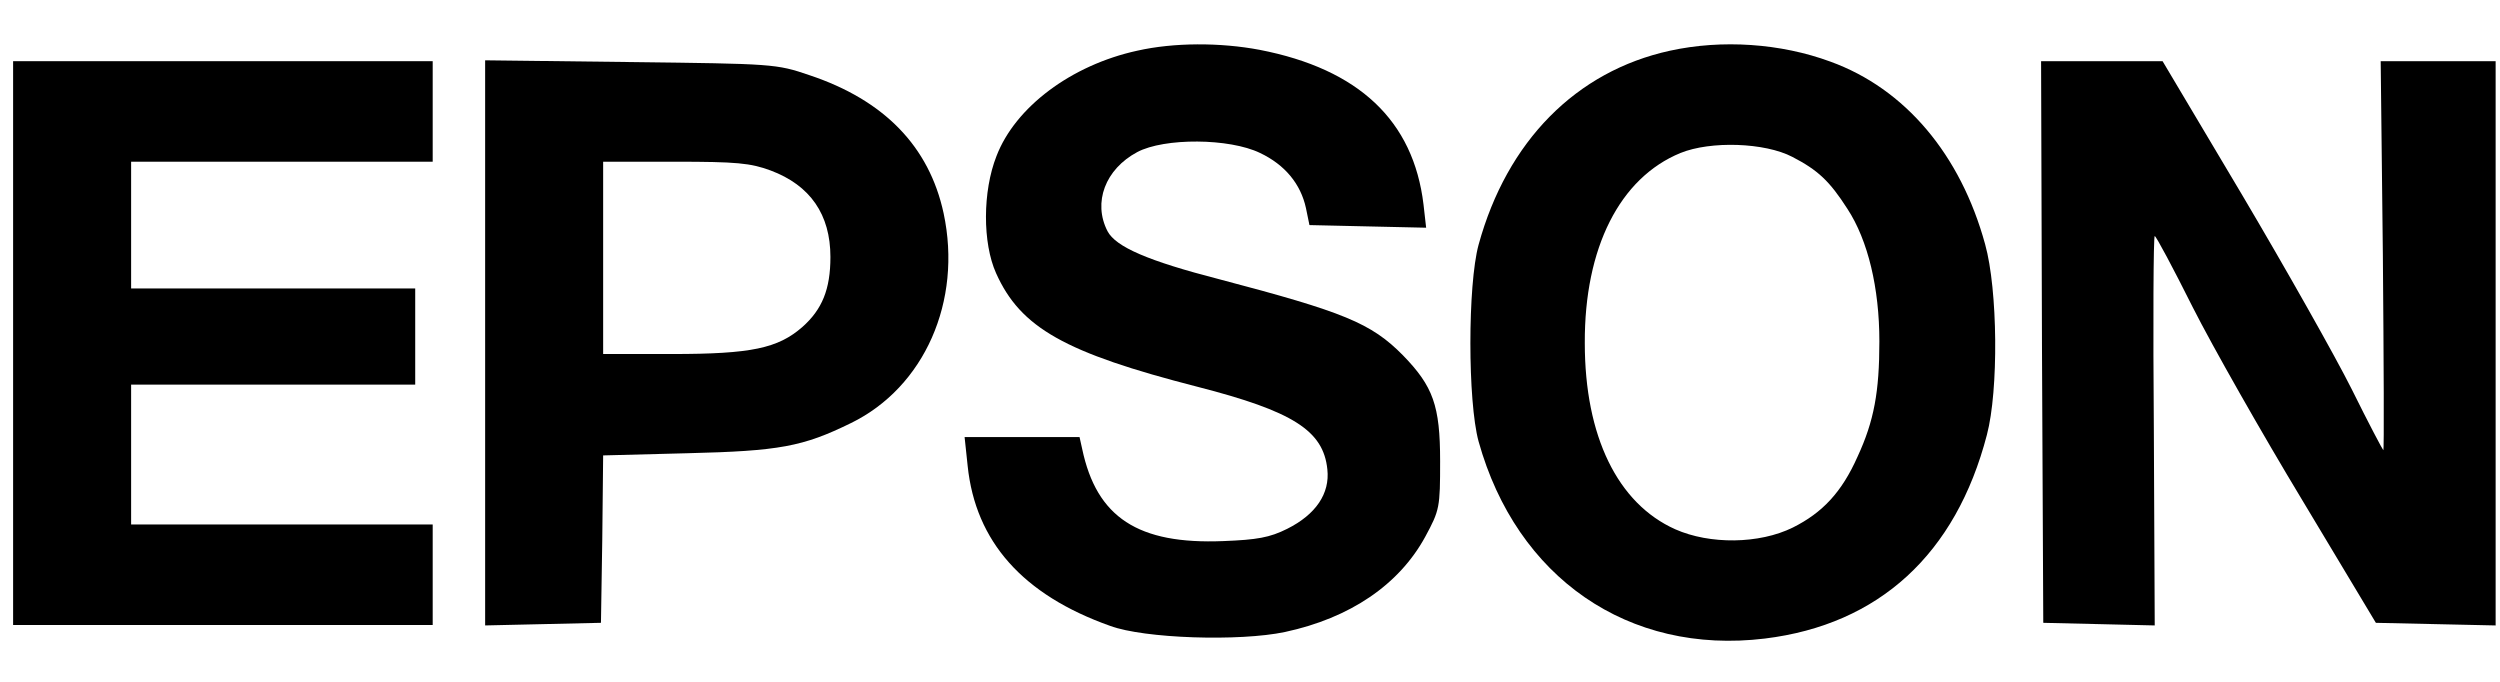
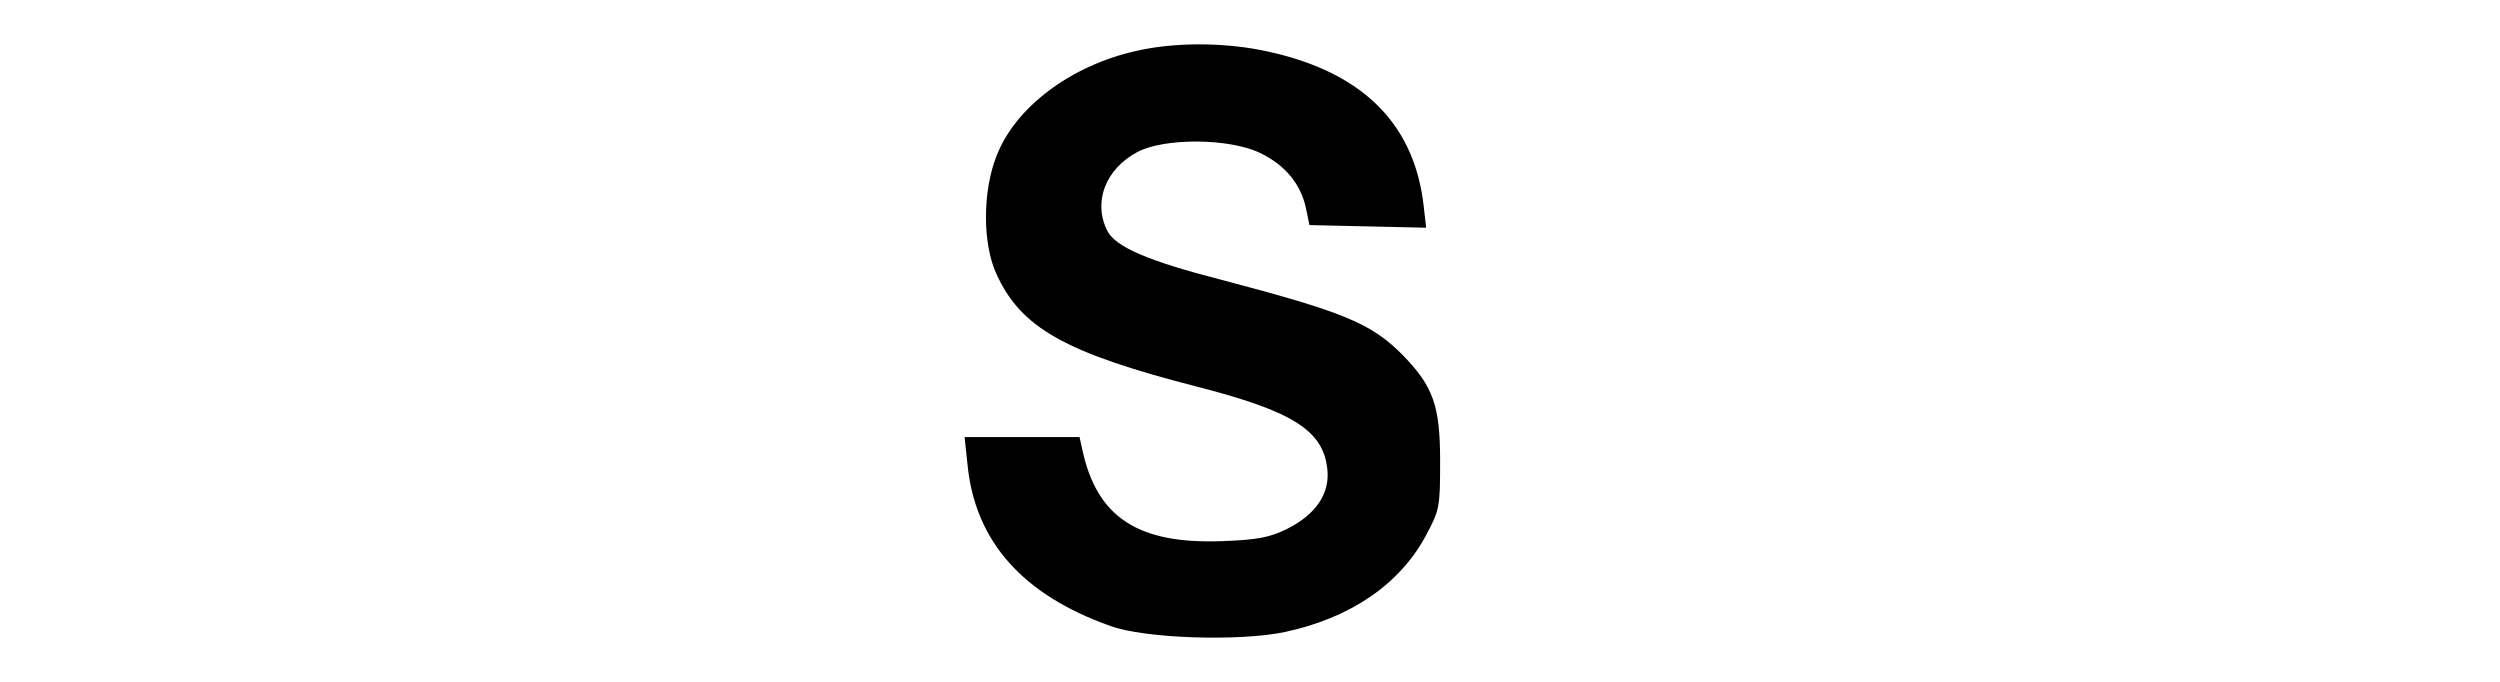
<svg xmlns="http://www.w3.org/2000/svg" version="1.0" width="572pt" height="156pt" viewBox="0 0 572 156" preserveAspectRatio="xMidYMid meet">
  <g transform="translate(0,156) scale(0.1,-0.1)" fill="#000000" stroke="none">
    <path d="M2602 1444 c-151 -33 -279 -129 -322 -241 -32 -81 -32 -199 -1 -268 56 -125 157 -182 461 -260 218 -56 288 -100 297 -189 6 -55 -26 -103 -92 -136 -40 -20 -69 -25 -146 -28 -195 -8 -290 54 -323 211 l-6 27 -132 0 -131 0 7 -66 c18 -173 126 -295 326 -366 78 -29 296 -36 400 -14 149 32 261 108 321 218 33 61 34 67 34 173 0 127 -16 171 -85 242 -73 74 -135 99 -420 174 -163 42 -237 74 -256 110 -34 66 -5 142 68 181 62 33 211 32 281 -2 57 -27 93 -71 105 -126 l8 -39 133 -3 134 -3 -6 53 c-23 192 -148 310 -375 354 -90 17 -196 17 -280 -2z" />
-     <path d="M3821 1444 c-215 -47 -373 -207 -438 -444 -25 -92 -25 -358 0 -450 87 -312 343 -489 655 -451 261 32 437 193 508 466 27 102 25 332 -4 436 -56 205 -183 356 -354 418 -114 42 -248 51 -367 25z m280 -243 c58 -30 85 -55 126 -119 47 -72 73 -181 73 -303 0 -115 -12 -182 -50 -264 -36 -81 -80 -128 -148 -162 -77 -38 -190 -39 -269 -4 -132 59 -207 213 -207 426 -1 218 80 378 219 435 69 28 193 24 256 -9z" />
-     <path d="M30 775 l0 -645 480 0 480 0 0 115 0 115 -345 0 -345 0 0 160 0 160 325 0 325 0 0 110 0 110 -325 0 -325 0 0 145 0 145 345 0 345 0 0 115 0 115 -480 0 -480 0 0 -645z" />
-     <path d="M1110 776 l0 -647 133 3 132 3 3 191 2 192 193 5 c210 5 264 15 374 69 168 82 255 279 212 480 -33 153 -136 259 -307 316 -76 26 -83 26 -409 30 l-333 4 0 -646z m653 394 c91 -34 137 -101 137 -198 0 -74 -19 -120 -64 -160 -56 -49 -117 -62 -298 -62 l-158 0 0 220 0 220 165 0 c140 0 172 -3 218 -20z" />
-     <path d="M4672 778 l3 -643 128 -3 127 -3 -2 446 c-2 245 -1 445 2 445 3 0 42 -73 87 -163 45 -89 158 -288 251 -442 l168 -280 137 -3 137 -3 0 646 0 645 -131 0 -132 0 5 -445 c2 -245 3 -445 1 -445 -1 0 -34 62 -72 139 -38 76 -151 276 -251 445 l-182 306 -139 0 -139 0 2 -642z" />
  </g>
</svg>